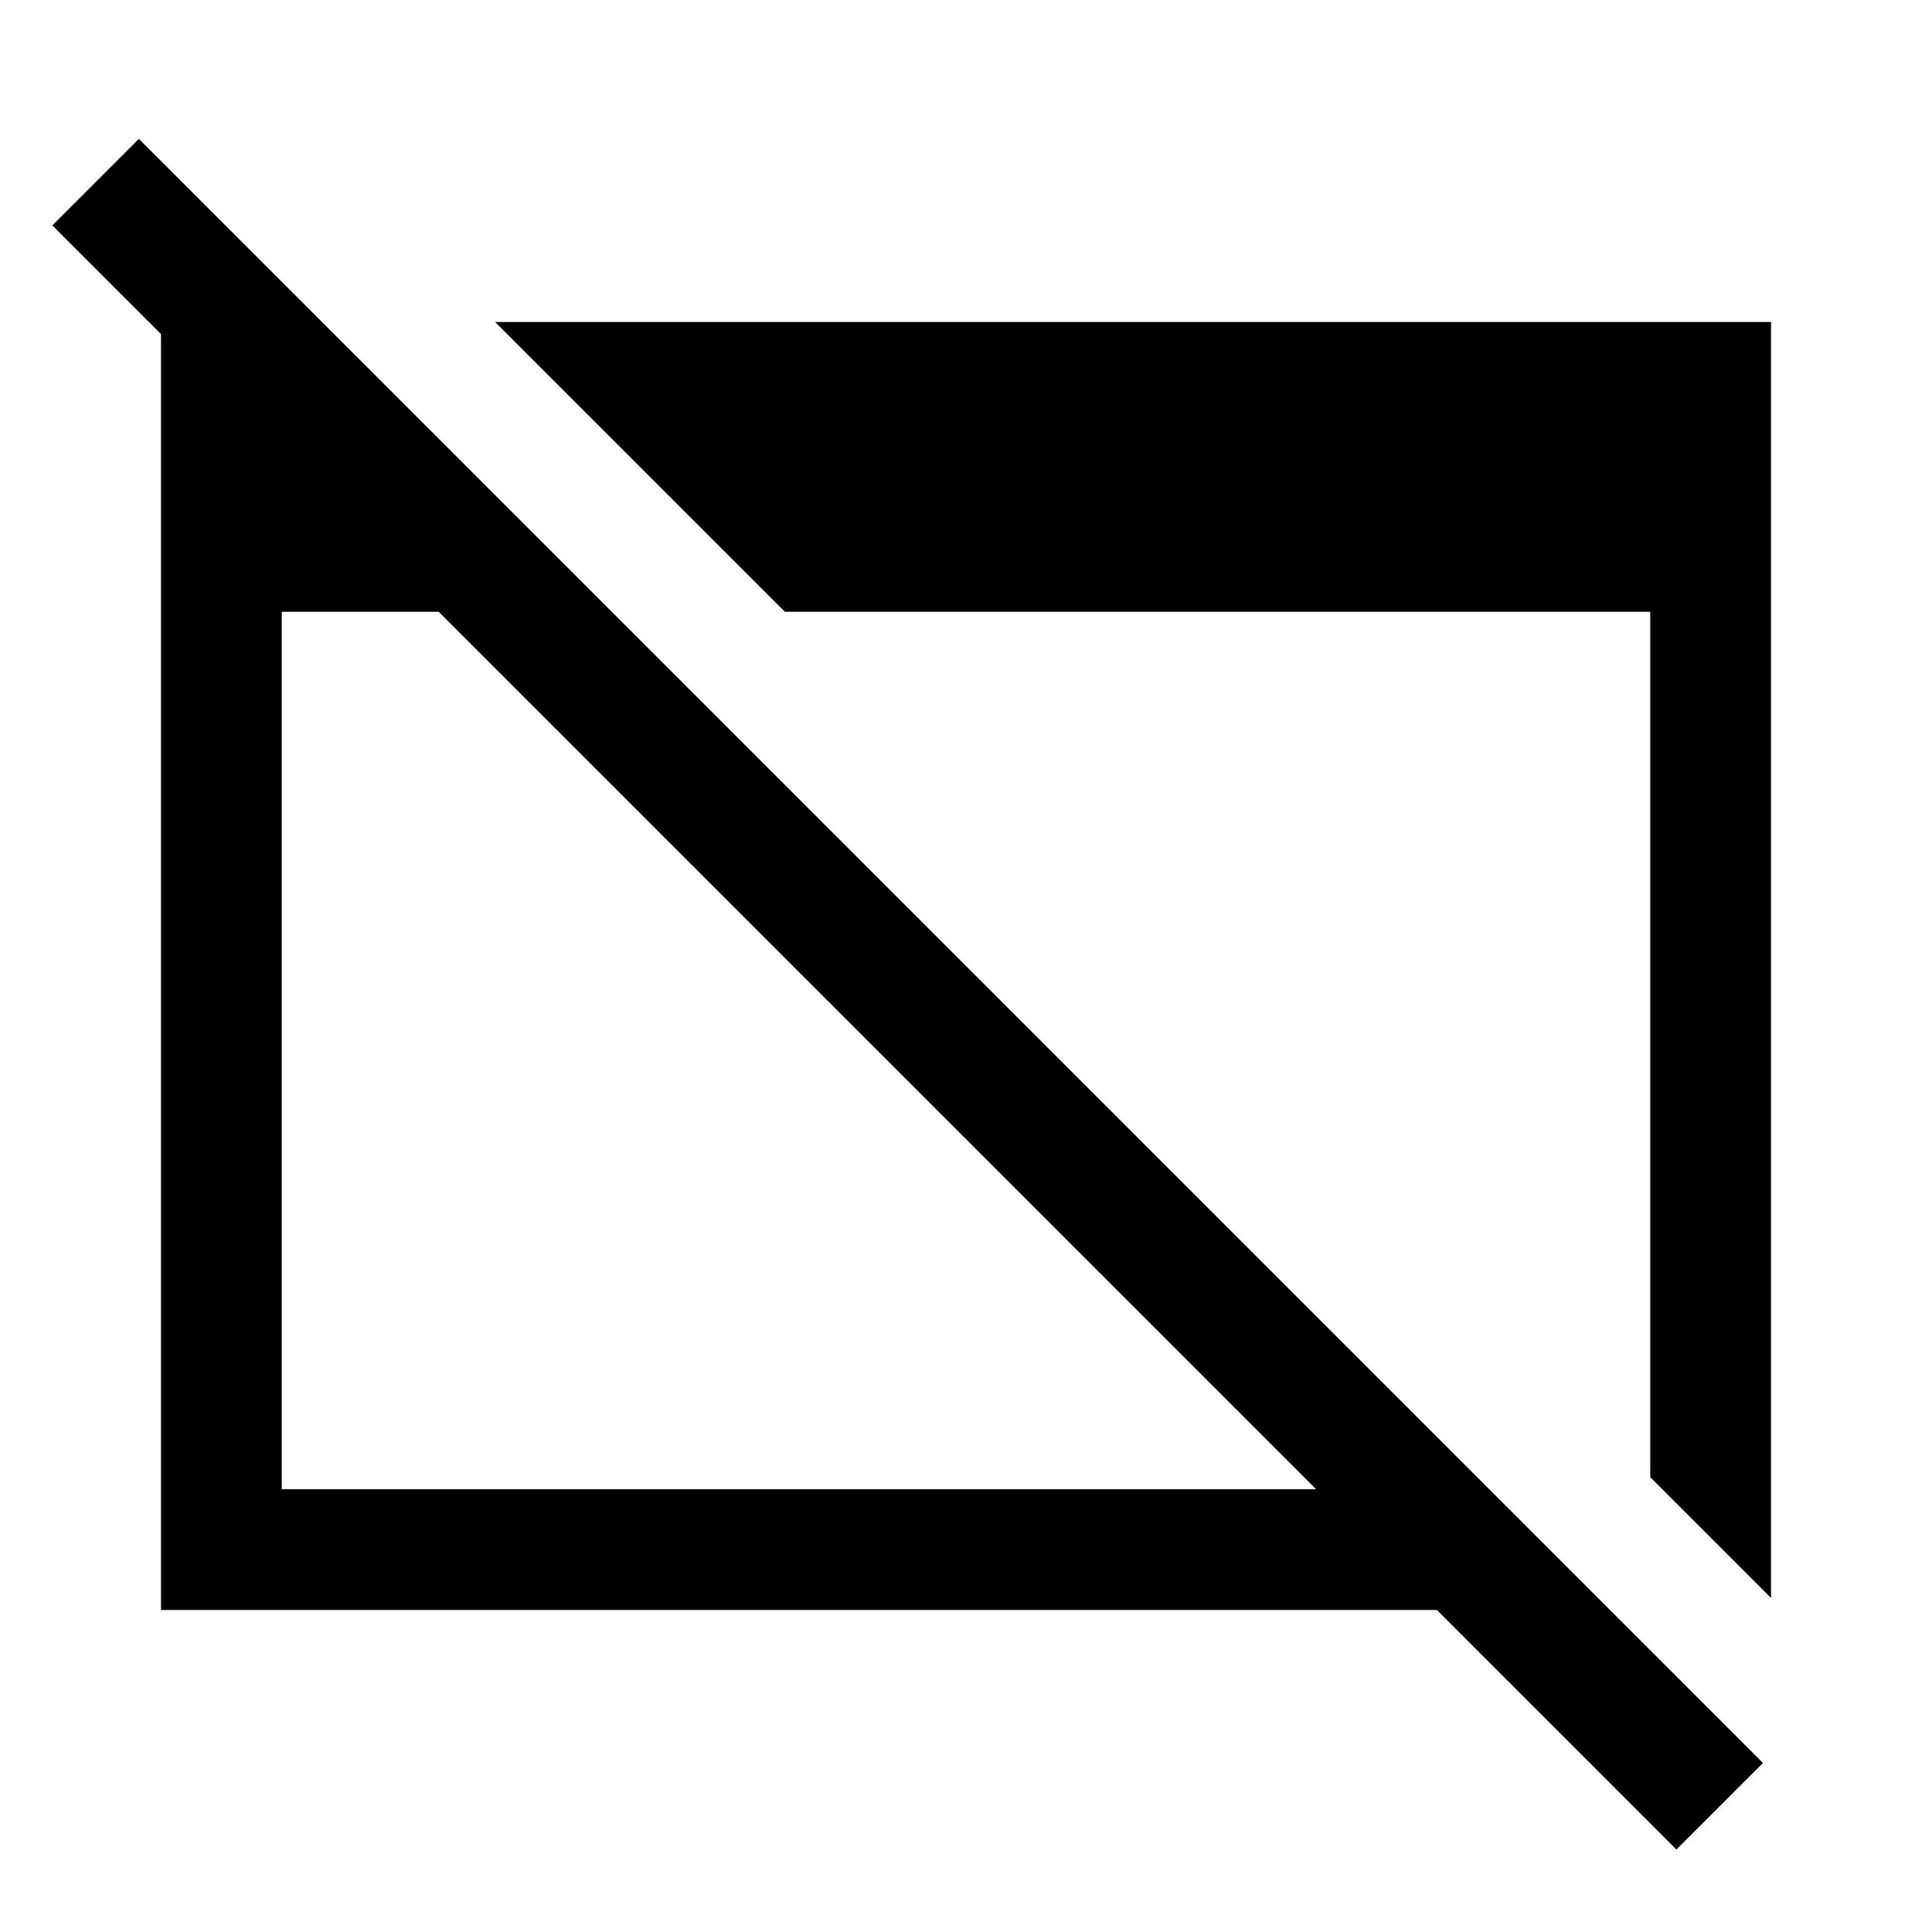
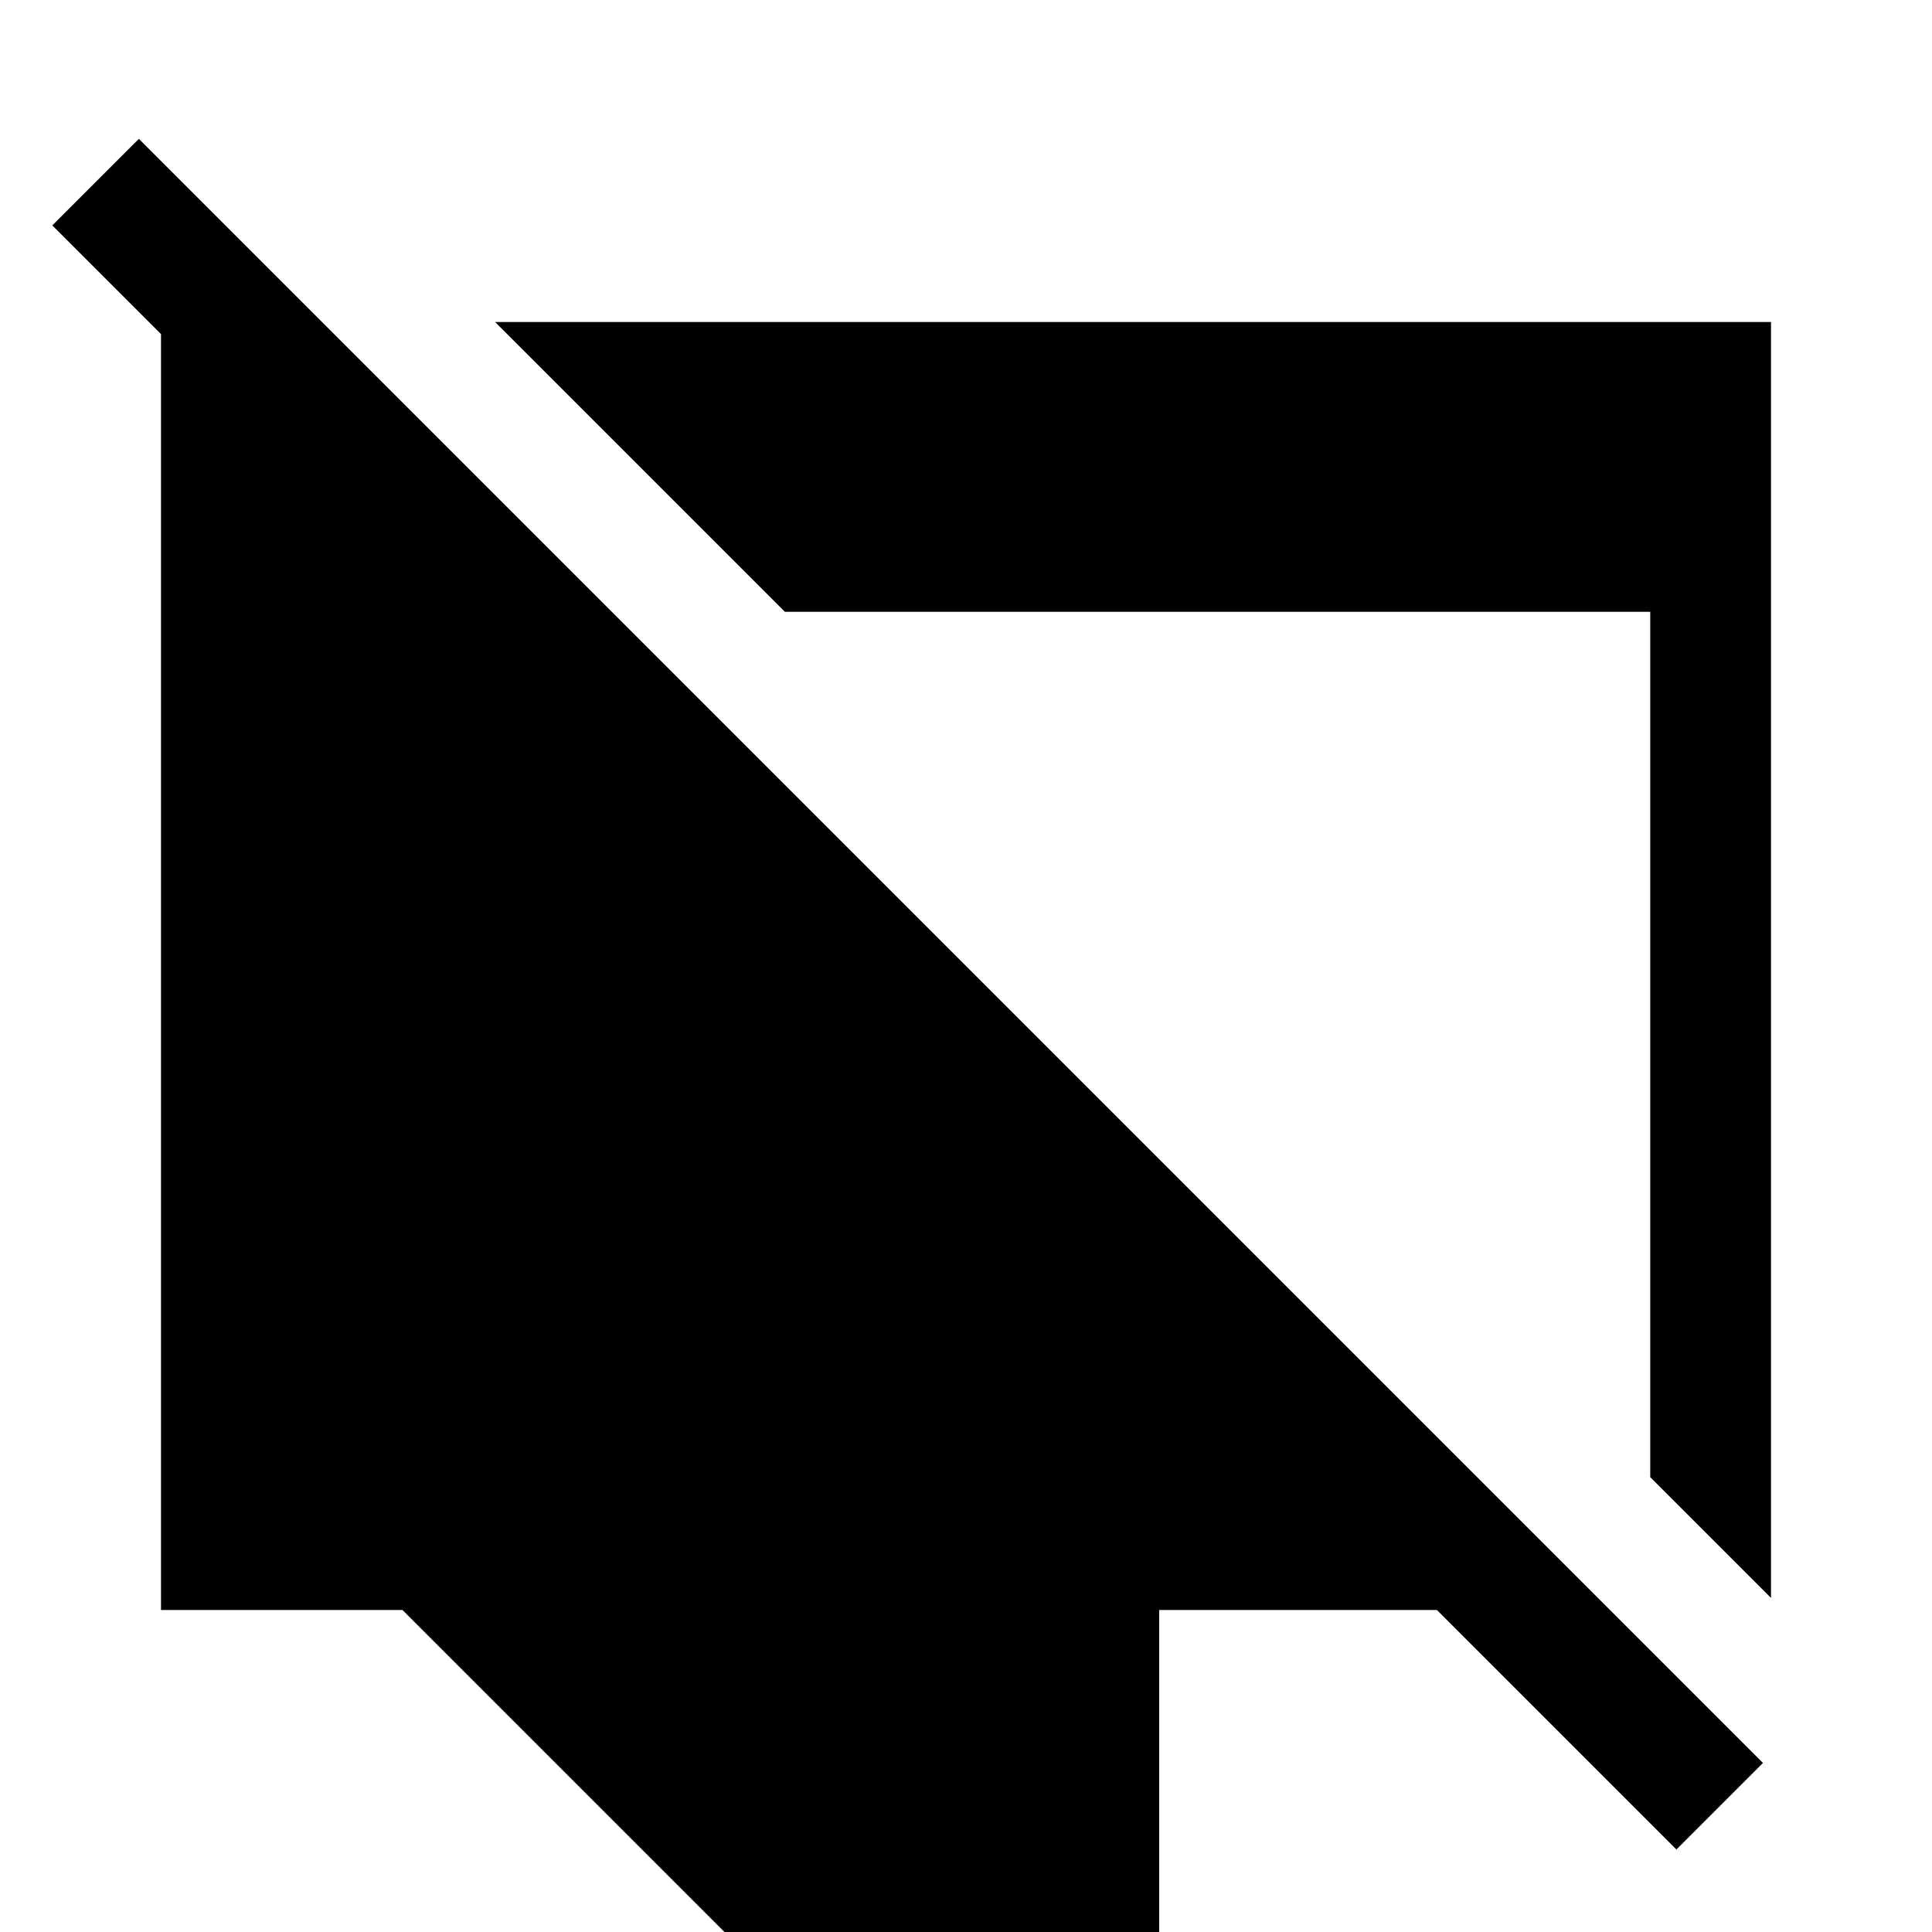
<svg xmlns="http://www.w3.org/2000/svg" width="48" height="48" viewBox="0 -960 960 960">
-   <path d="M833-41 714-160H80v-640h80v86L26-848l43-43L876-84l-43 43ZM140-220h514L218-656h-78v436Zm740 54-60-60v-430H390L246-800h634v634Z" />
+   <path d="M833-41 714-160H80v-640h80v86L26-848l43-43L876-84l-43 43ZM140-220h514h-78v436Zm740 54-60-60v-430H390L246-800h634v634Z" />
</svg>